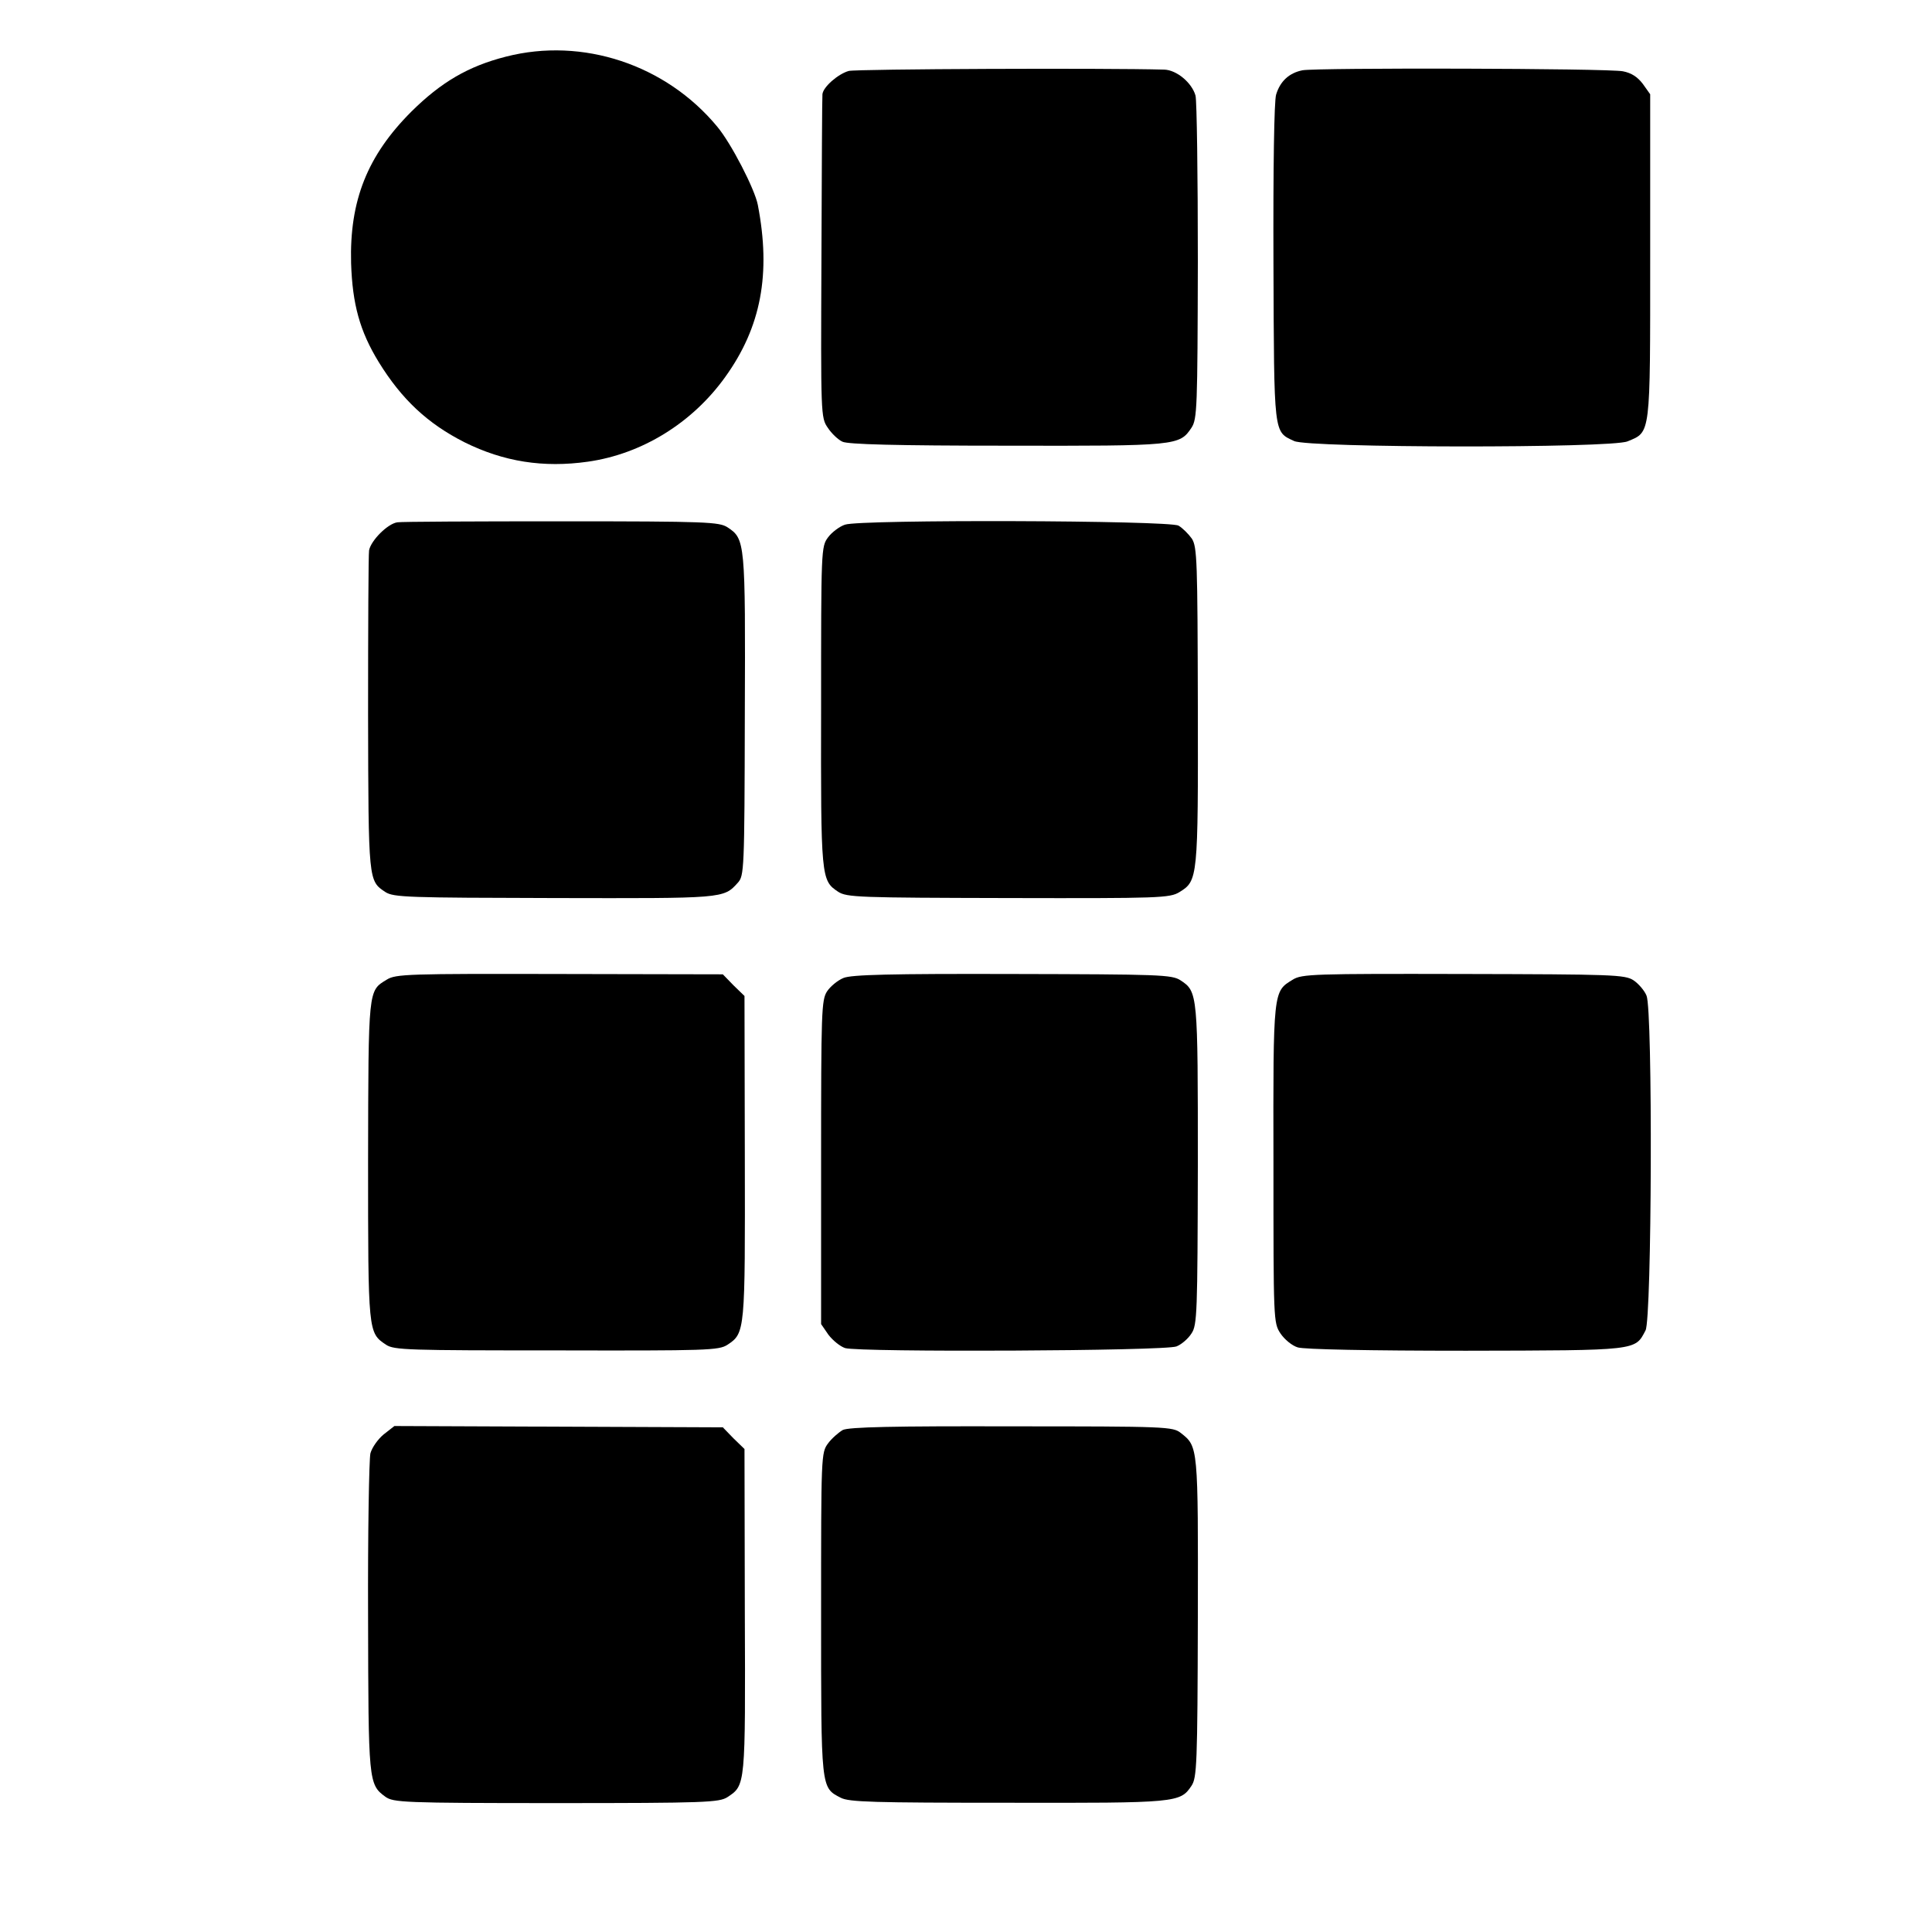
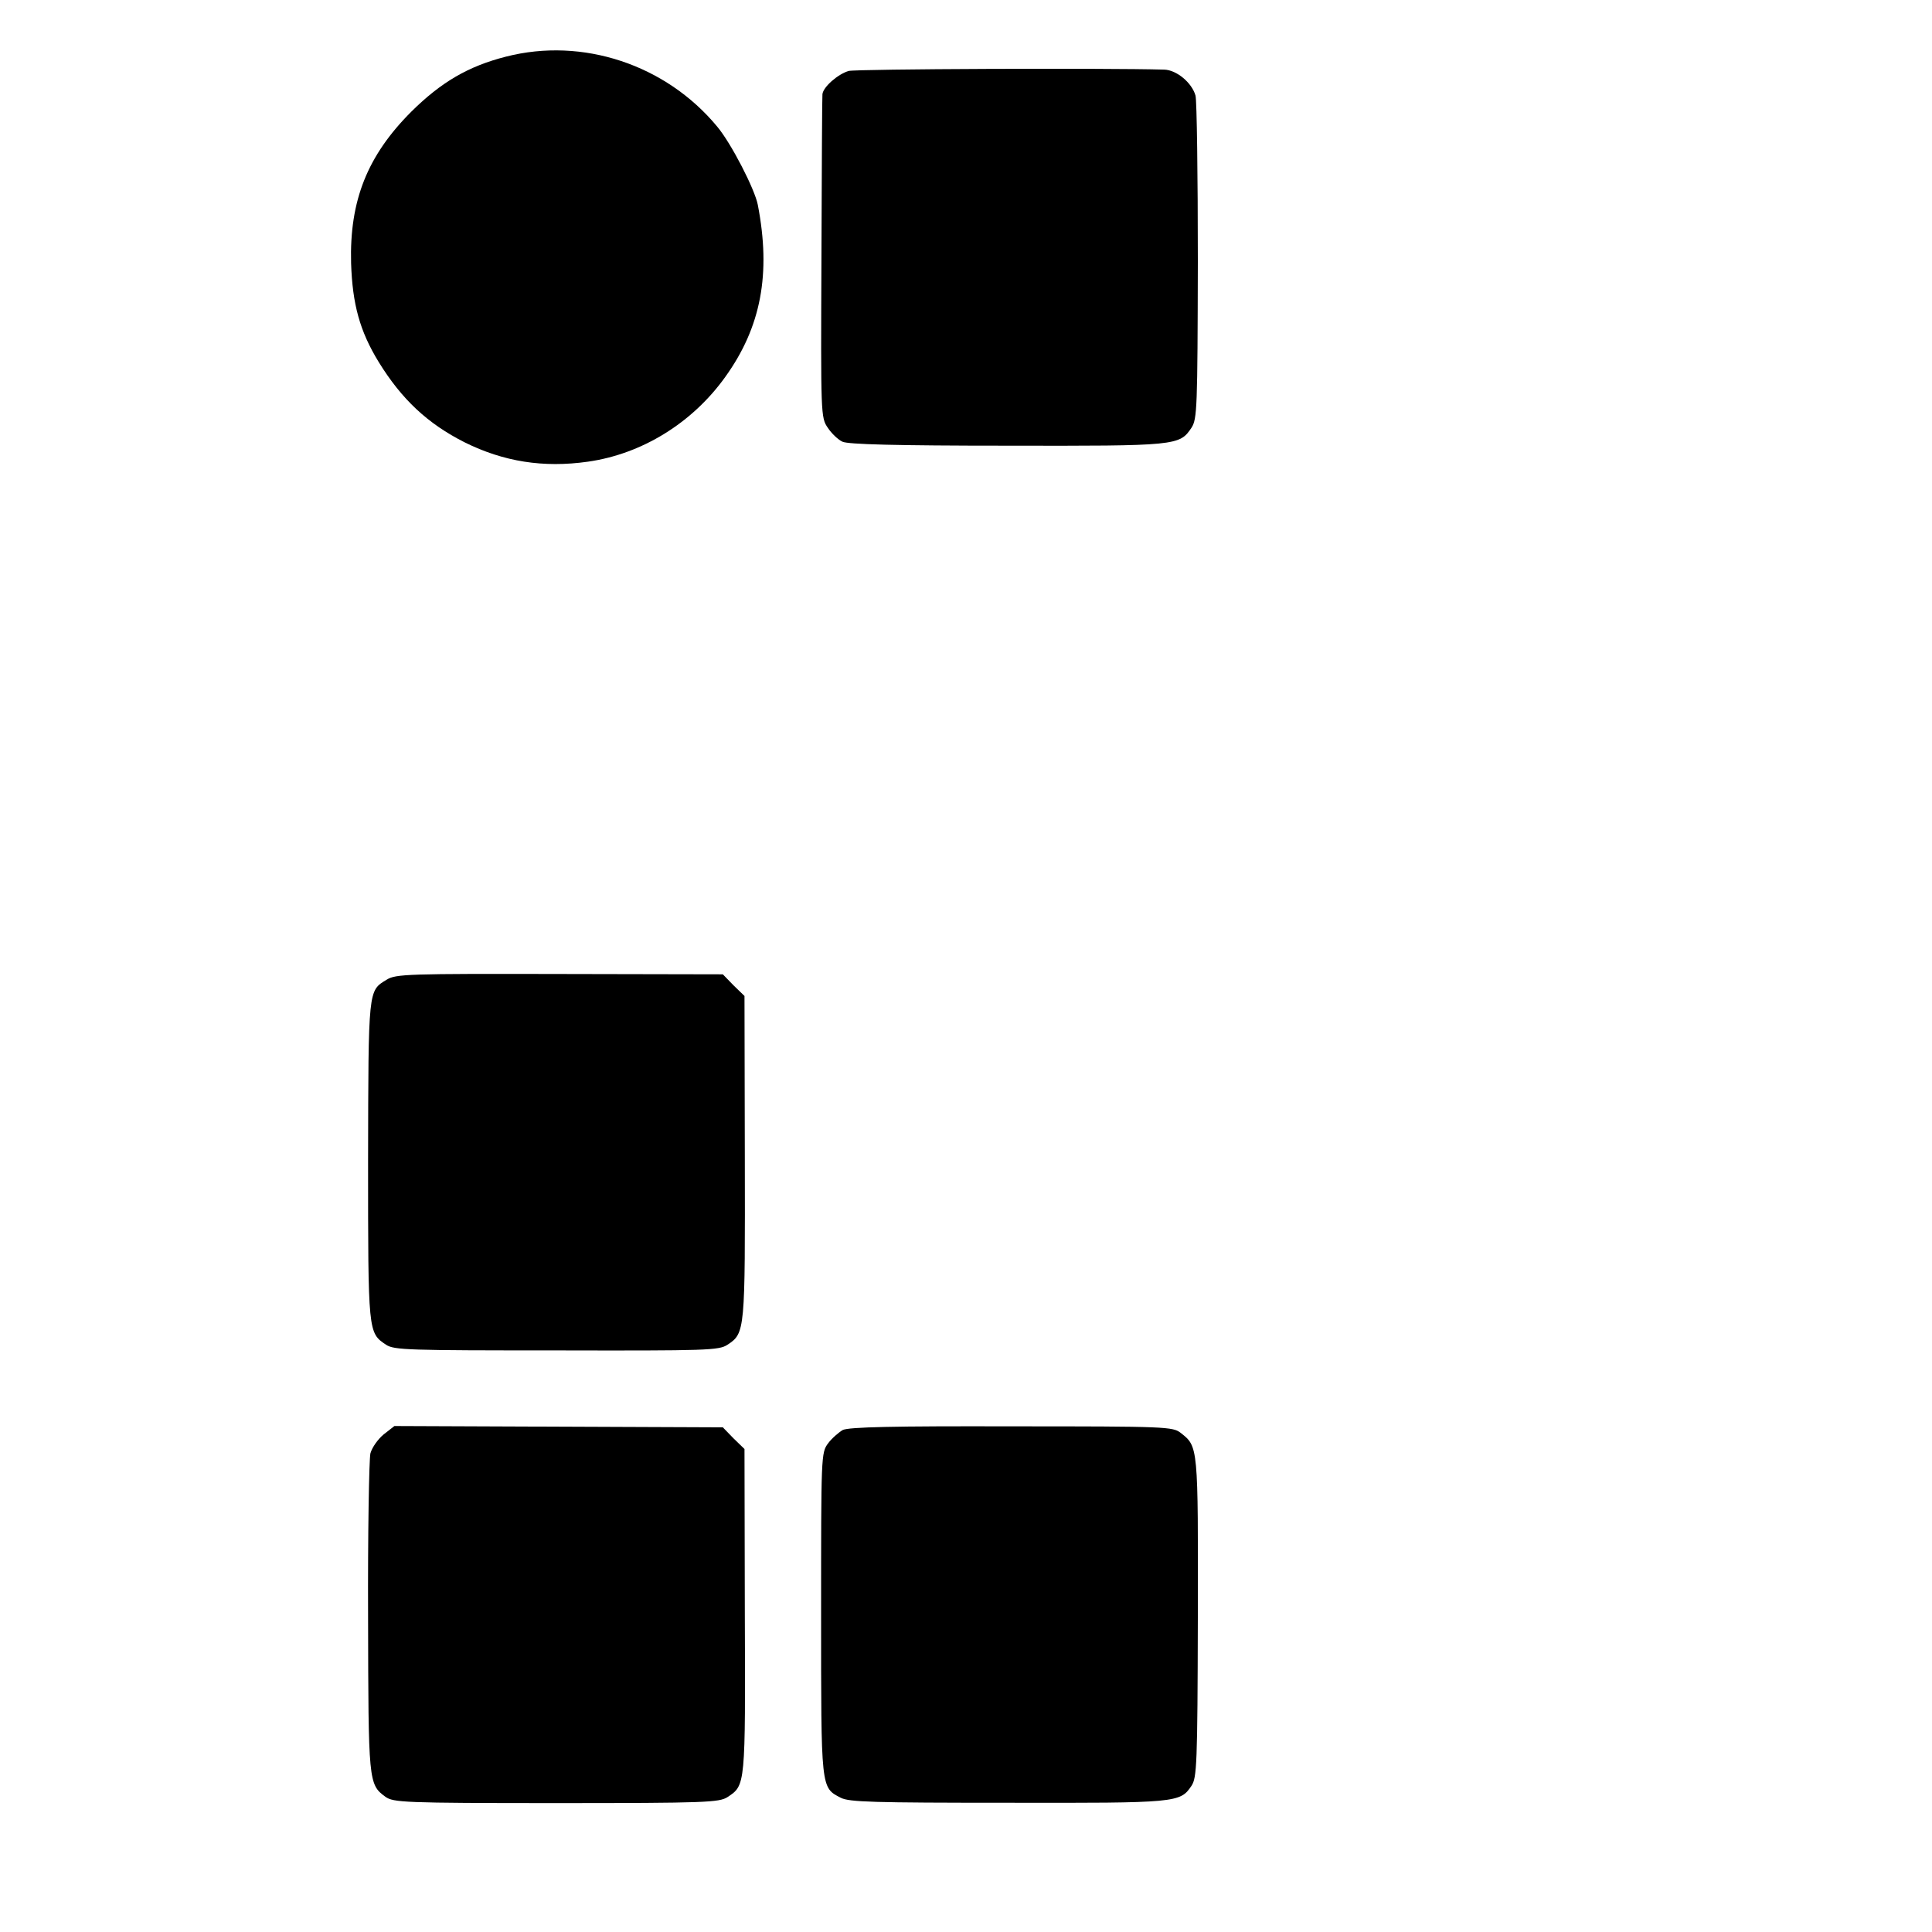
<svg xmlns="http://www.w3.org/2000/svg" version="1.0" width="580pt" height="580pt" viewBox="0 0 580 580" preserveAspectRatio="xMidYMid meet">
  <g transform="translate(0,580) scale(0.1,-0.1)" fill="#000000" stroke="none">
    <path d="M1519 5630 c-114 -29 -195 -77 -284 -165 -132 -132 -186 -267 -181 -455 4 -123 26 -204 83 -297 69 -112 147 -185 258 -241 117 -58 236 -77 370 -58 162 23 313 116 412 254 108 150 138 310 98 517 -9 47 -80 185 -122 235 -154 186 -404 269 -634 210z" />
    <path d="M2548 5587 c-32 -9 -77 -48 -79 -70 -1 -7 -2 -228 -3 -491 -2 -470 -2 -480 19 -510 11 -17 31 -36 44 -42 16 -8 160 -12 494 -12 511 -1 518 0 554 54 17 26 18 60 19 499 0 258 -3 483 -7 498 -11 39 -57 77 -94 78 -175 5 -923 2 -947 -4z" />
-     <path d="M3910 5589 c-40 -8 -67 -33 -79 -73 -6 -19 -9 -218 -8 -506 2 -520 0 -505 62 -534 43 -21 952 -22 1001 -1 70 29 68 13 68 555 l0 487 -22 31 c-16 21 -34 33 -60 38 -46 9 -920 11 -962 3z" />
-     <path d="M1193 4232 c-29 -4 -79 -54 -85 -84 -2 -13 -3 -234 -3 -493 1 -503 1 -499 52 -533 25 -16 68 -17 508 -18 508 -1 507 -2 550 46 19 21 20 37 21 504 2 521 1 528 -52 563 -25 16 -61 18 -498 18 -259 0 -481 -1 -493 -3z" />
-     <path d="M2537 4225 c-16 -5 -40 -23 -51 -38 -21 -28 -21 -37 -21 -508 -1 -516 0 -522 51 -556 26 -17 61 -18 511 -19 454 -1 485 0 514 18 55 34 56 40 55 558 -1 435 -2 478 -18 503 -10 14 -28 32 -40 39 -29 16 -954 19 -1001 3z" />
    <path d="M1161 2859 c-56 -34 -55 -25 -56 -543 0 -518 0 -517 54 -553 24 -16 66 -17 512 -17 453 -1 487 0 513 17 53 35 53 40 52 563 l-1 484 -33 32 -32 33 -490 1 c-455 1 -492 0 -519 -17z" />
-     <path d="M2532 2864 c-17 -7 -39 -25 -49 -40 -17 -26 -18 -60 -18 -514 l0 -485 22 -32 c13 -17 35 -35 50 -40 42 -13 962 -9 995 5 15 6 35 23 45 39 17 25 18 62 19 505 0 515 0 521 -52 555 -26 17 -61 18 -505 19 -365 1 -484 -2 -507 -12z" />
-     <path d="M3881 2859 c-59 -36 -59 -29 -58 -552 0 -472 0 -478 21 -510 12 -18 35 -37 52 -42 19 -6 214 -10 505 -10 519 1 507 0 539 61 19 34 22 961 3 1005 -6 15 -24 36 -39 46 -26 17 -61 18 -511 19 -449 1 -485 0 -512 -17z" />
    <path d="M1152 1494 c-17 -14 -35 -39 -40 -57 -4 -18 -8 -239 -7 -492 1 -493 1 -502 52 -539 24 -17 52 -19 512 -19 451 0 490 2 515 18 54 36 54 31 52 557 l-1 488 -33 32 -32 33 -493 2 -493 2 -32 -25z" />
    <path d="M2530 1507 c-12 -7 -33 -25 -44 -40 -21 -28 -21 -37 -21 -511 0 -529 -1 -522 59 -553 25 -13 97 -15 502 -15 508 -1 517 0 551 51 16 24 18 63 19 506 1 515 1 512 -51 553 -24 19 -42 20 -508 20 -354 1 -489 -2 -507 -11z" />
  </g>
</svg>